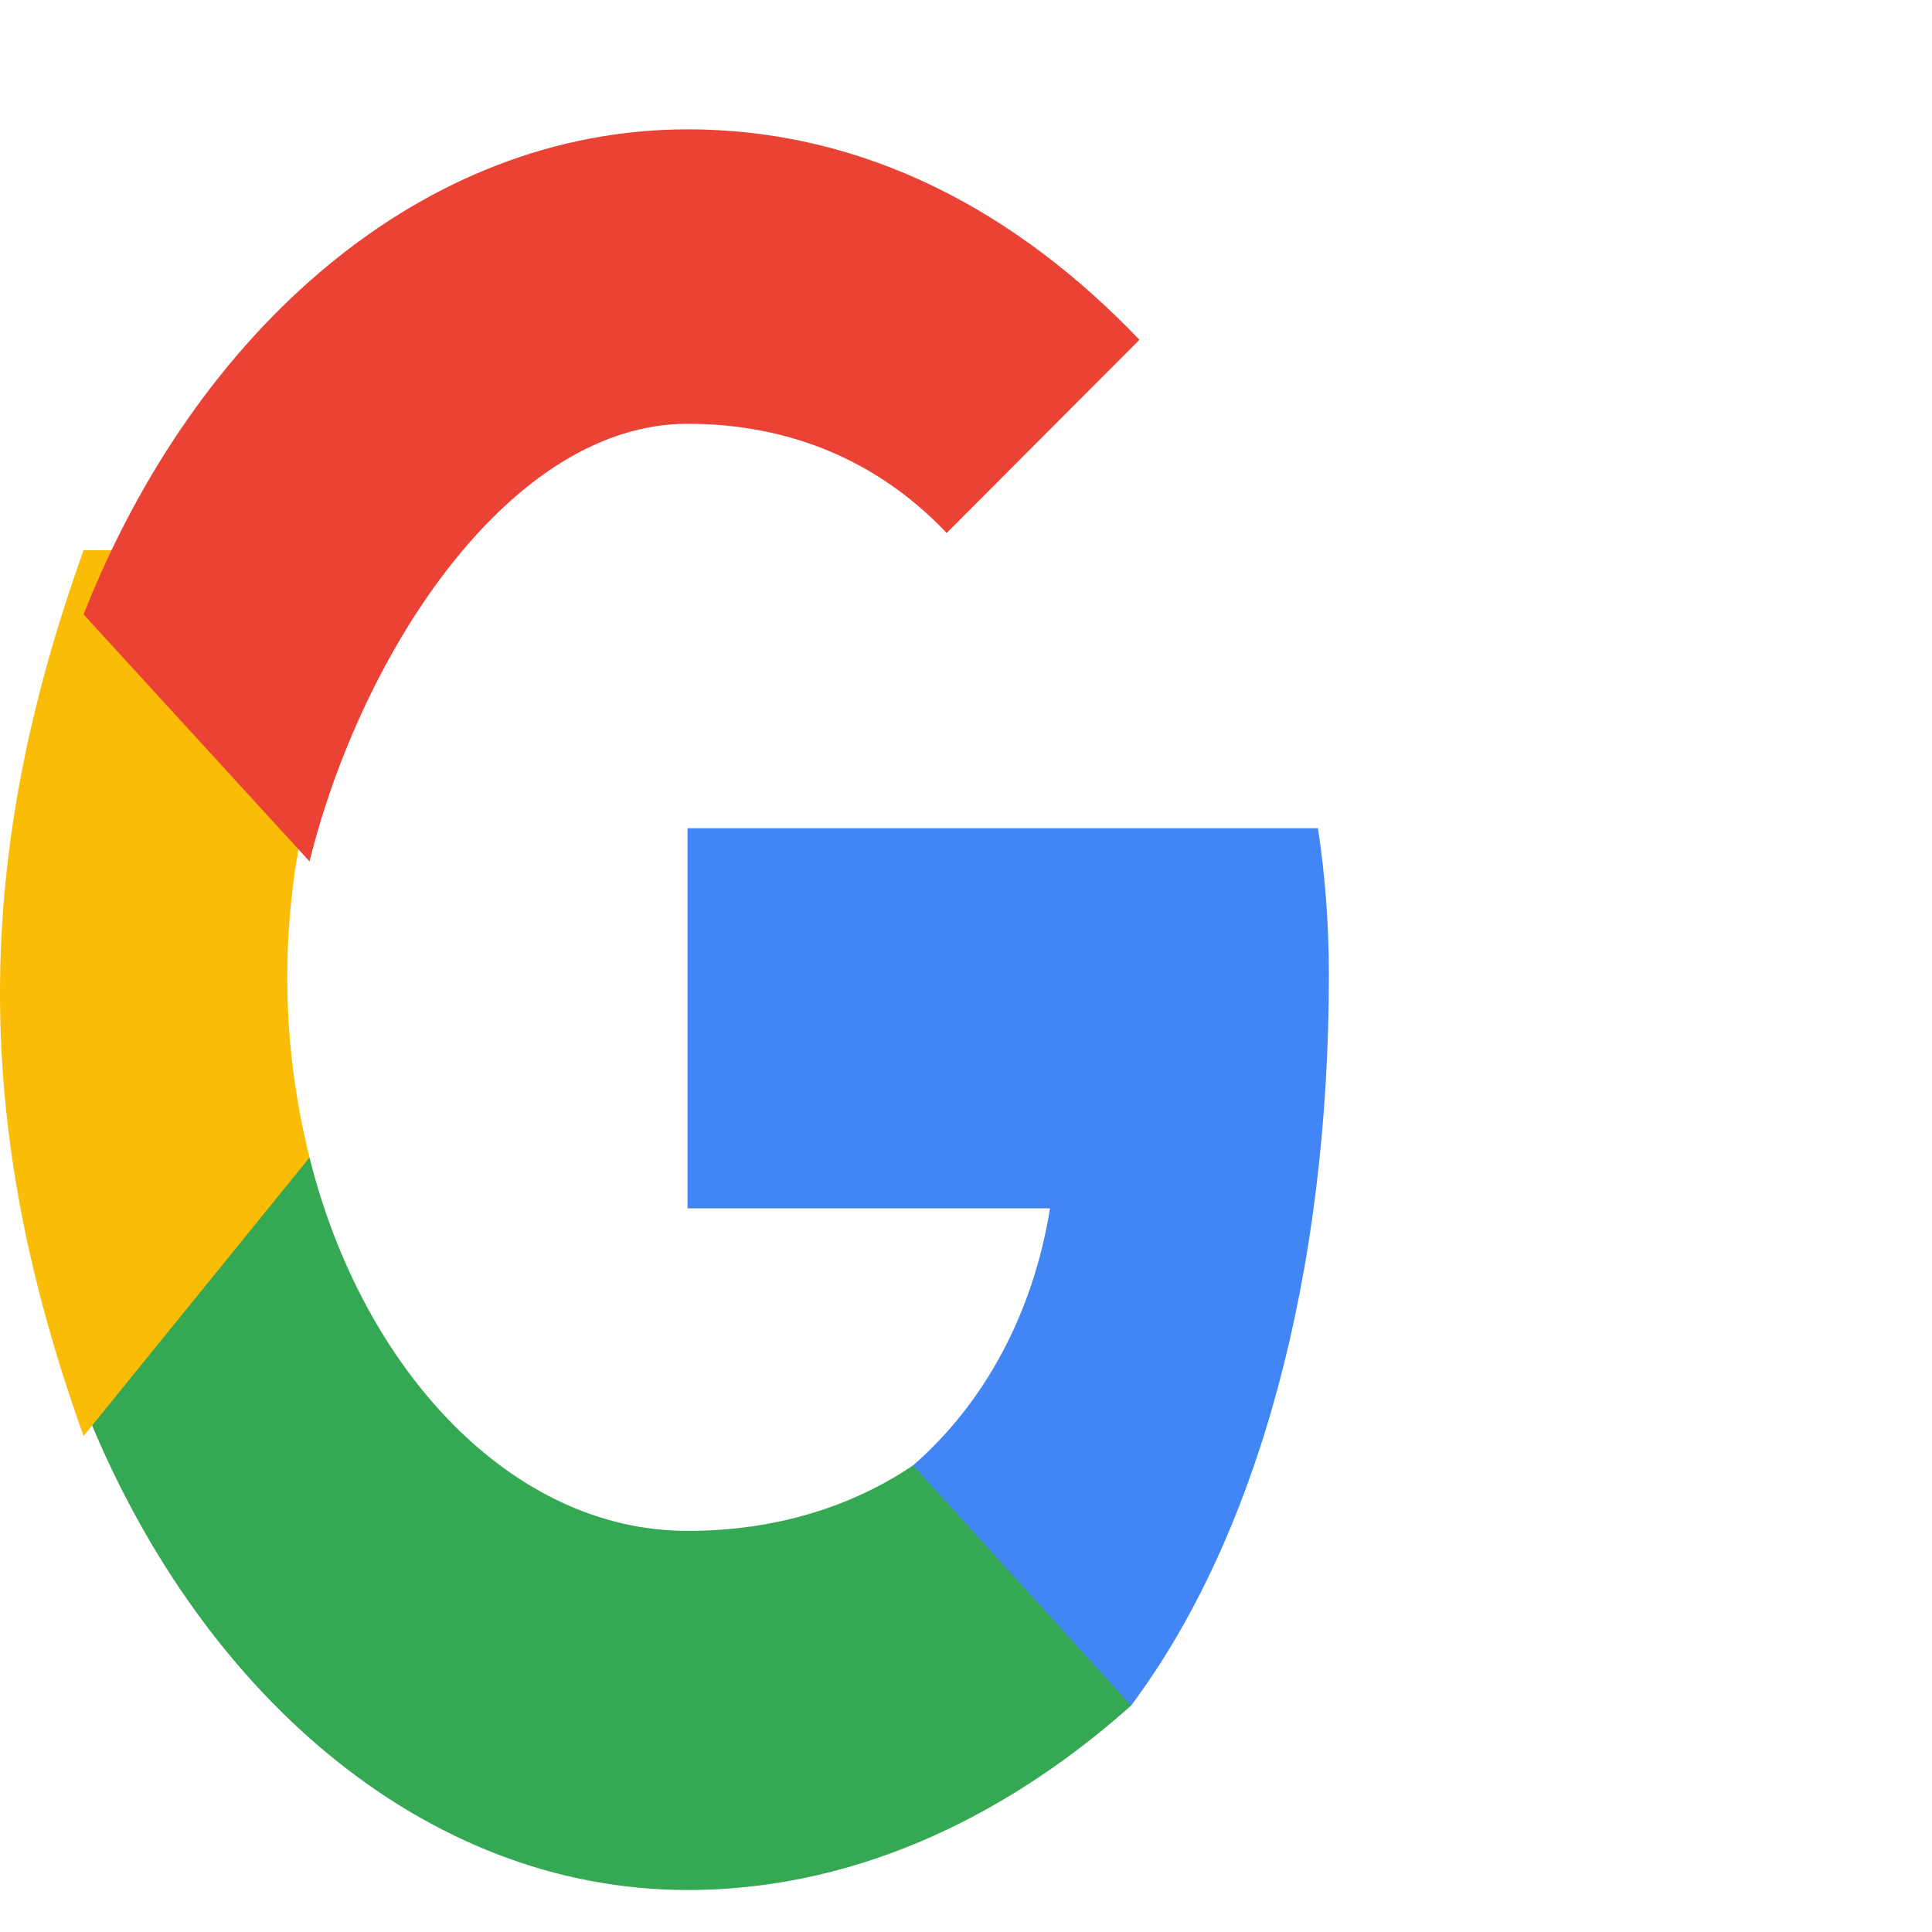
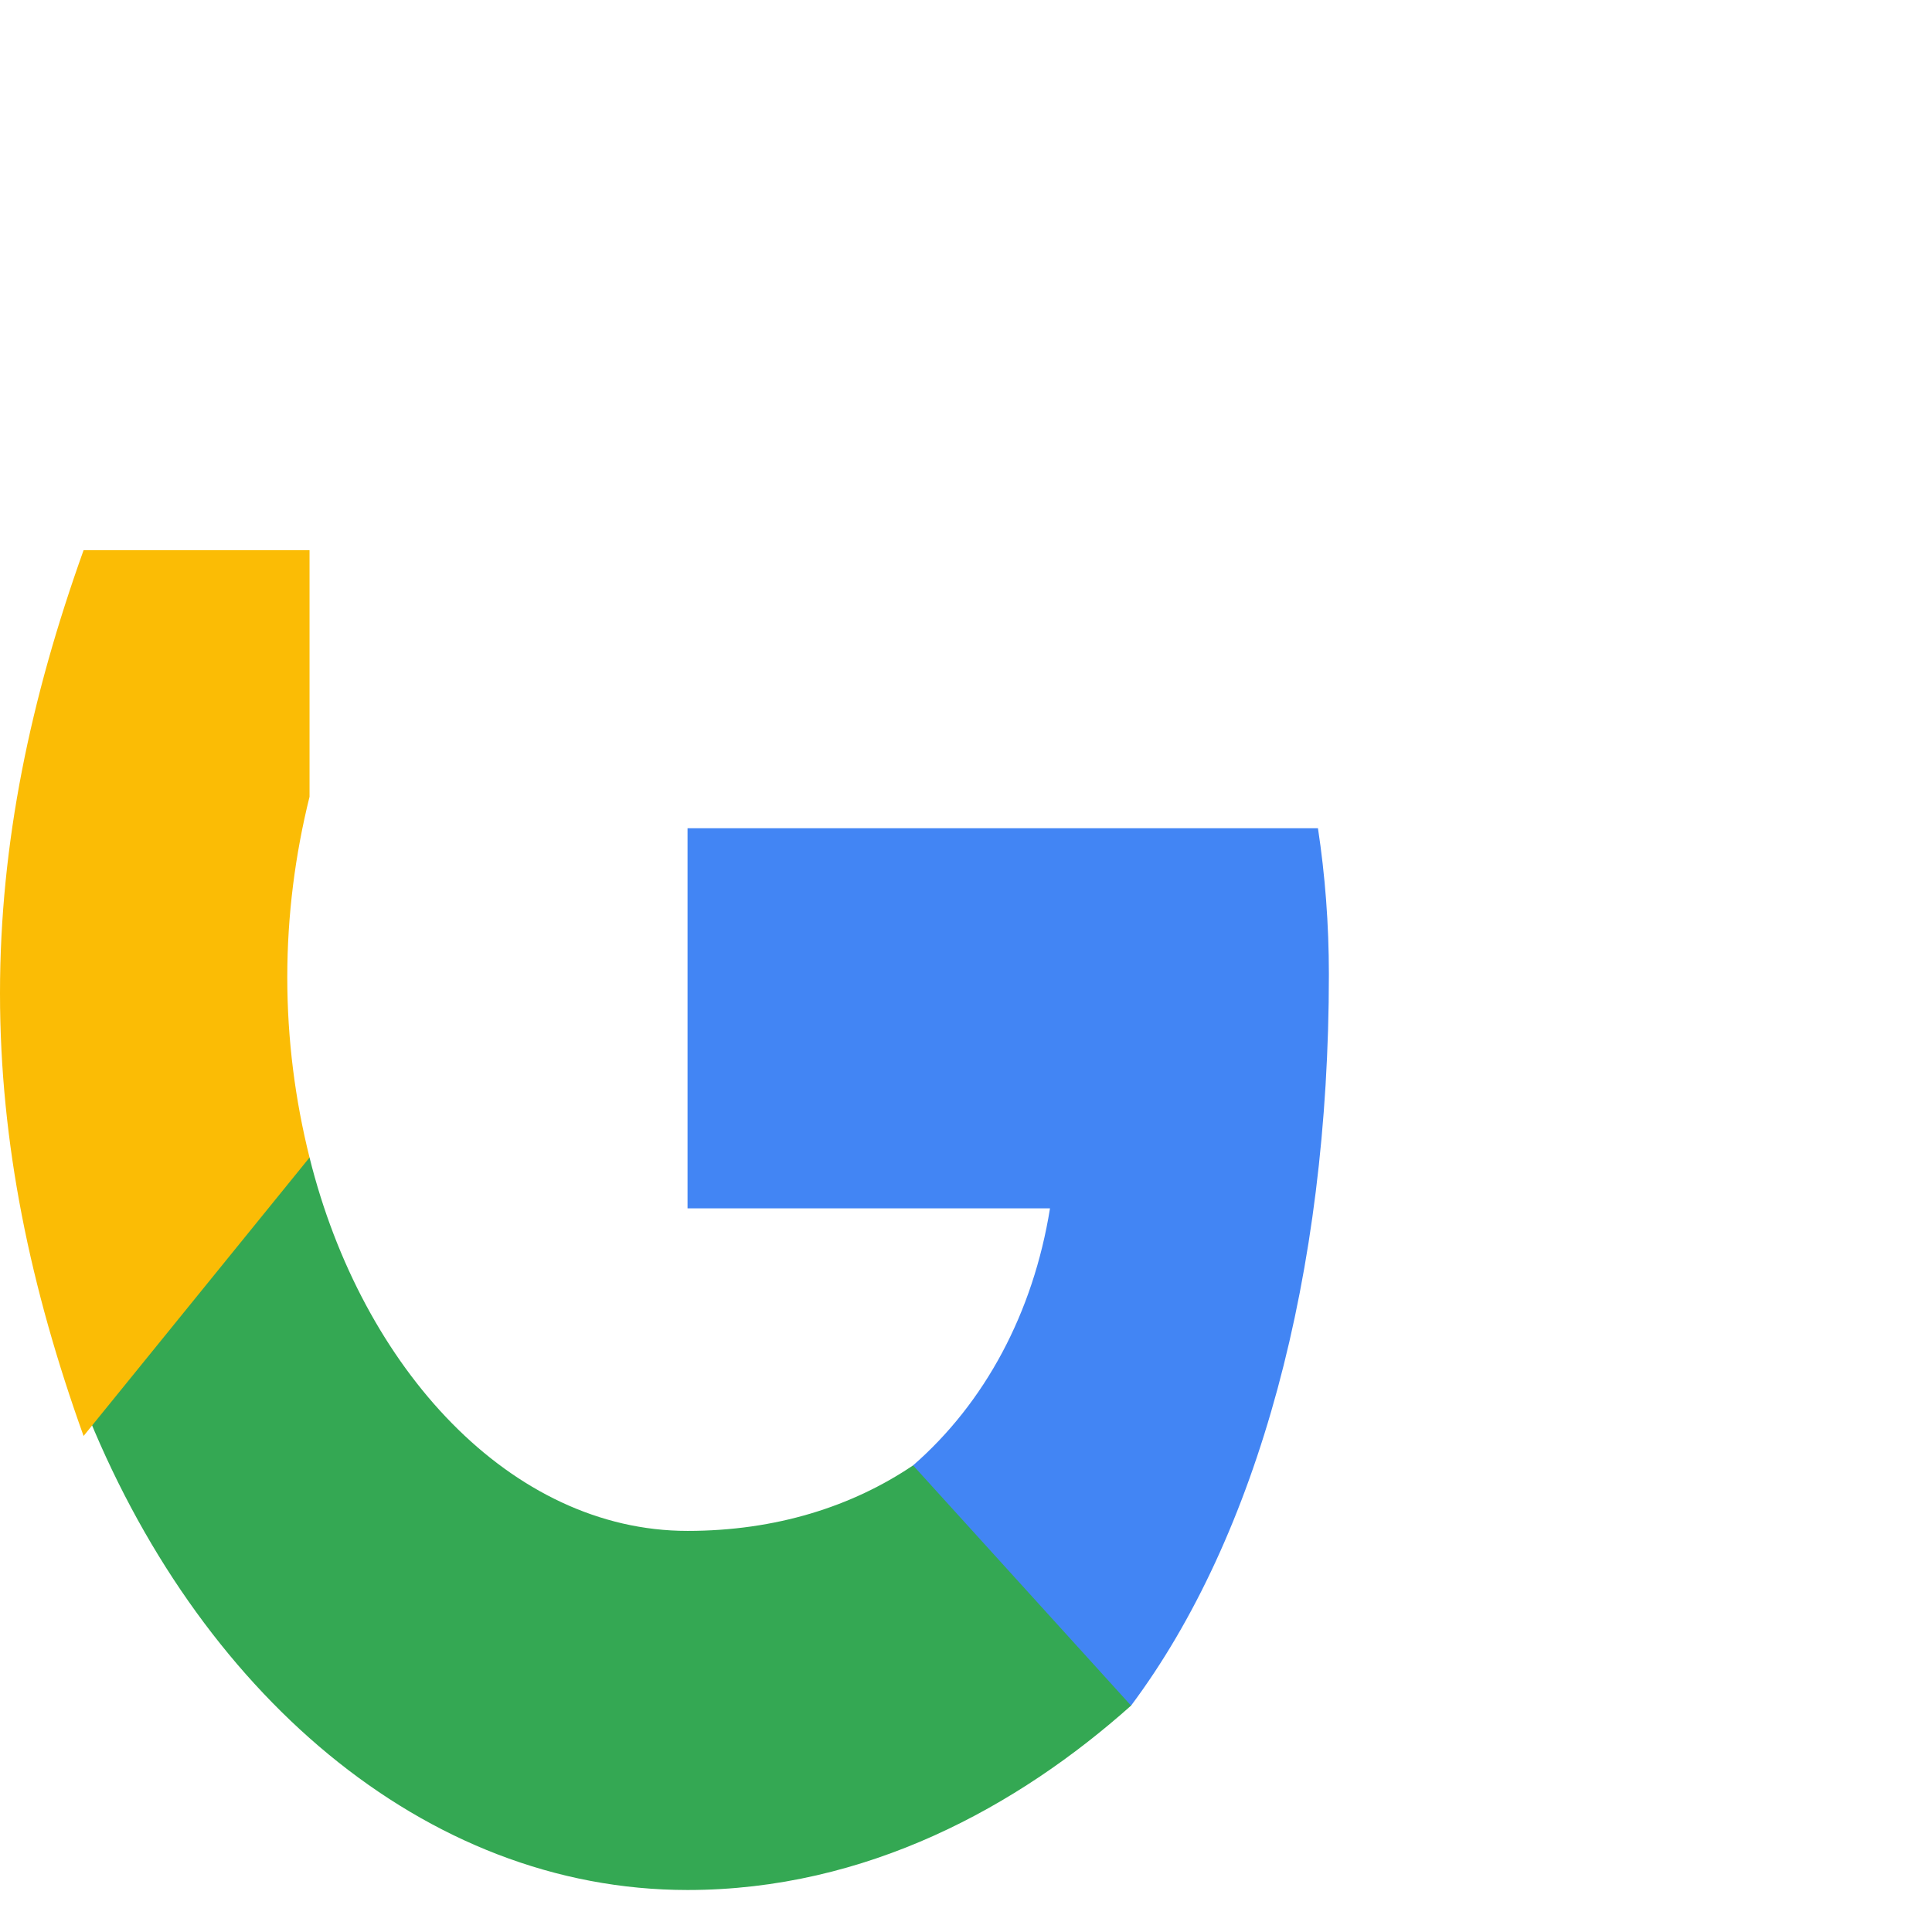
<svg xmlns="http://www.w3.org/2000/svg" width="18px" height="18px" viewBox="0 0 46 46" version="1.1">
  <title>Google Icon</title>
  <defs />
  <g stroke="none" stroke-width="1" fill="none" fill-rule="evenodd">
    <g transform="translate(-14, -15)">
      <g transform="translate(14, 15)">
        <path d="M31.64,23.20 C31.64,22.00 31.55,20.84 31.38,19.72 L16.37,19.72 L16.37,28.77 L25.00,28.77 C24.60,31.26 23.45,33.40 21.74,34.89 L21.74,40.61 L26.93,40.61 C29.95,36.57 31.64,30.34 31.64,23.20 L31.64,23.20 Z" fill="#4285F4" />
        <path d="M16.37,45.00 C20.63,45.00 24.24,43.01 26.93,40.61 L21.74,34.89 C20.29,35.87 18.47,36.45 16.37,36.45 C12.17,36.45 8.62,32.59 7.37,27.56 L1.99,27.56 L1.99,33.44 C4.67,40.25 10.08,45.00 16.37,45.00 L16.37,45.00 Z" fill="#34A853" />
        <path d="M7.37,27.56 C7.03,26.20 6.84,24.76 6.84,23.27 C6.84,21.78 7.03,20.34 7.37,18.97 L7.37,13.10 L1.99,13.10 C0.73,16.62 0.00,20.06 0.00,23.65 C0.00,27.24 0.73,30.68 1.99,34.19 L7.37,27.56 L7.37,27.56 Z" fill="#FBBC05" />
-         <path d="M16.37,10.09 C18.74,10.09 20.87,10.93 22.54,12.69 L27.13,8.09 C24.24,5.07 20.63,3.08 16.37,3.08 C10.08,3.08 4.67,7.83 1.99,14.63 L7.37,20.51 C8.62,15.48 12.17,10.09 16.37,10.09 L16.37,10.09 Z" fill="#EA4335" />
      </g>
    </g>
  </g>
</svg>